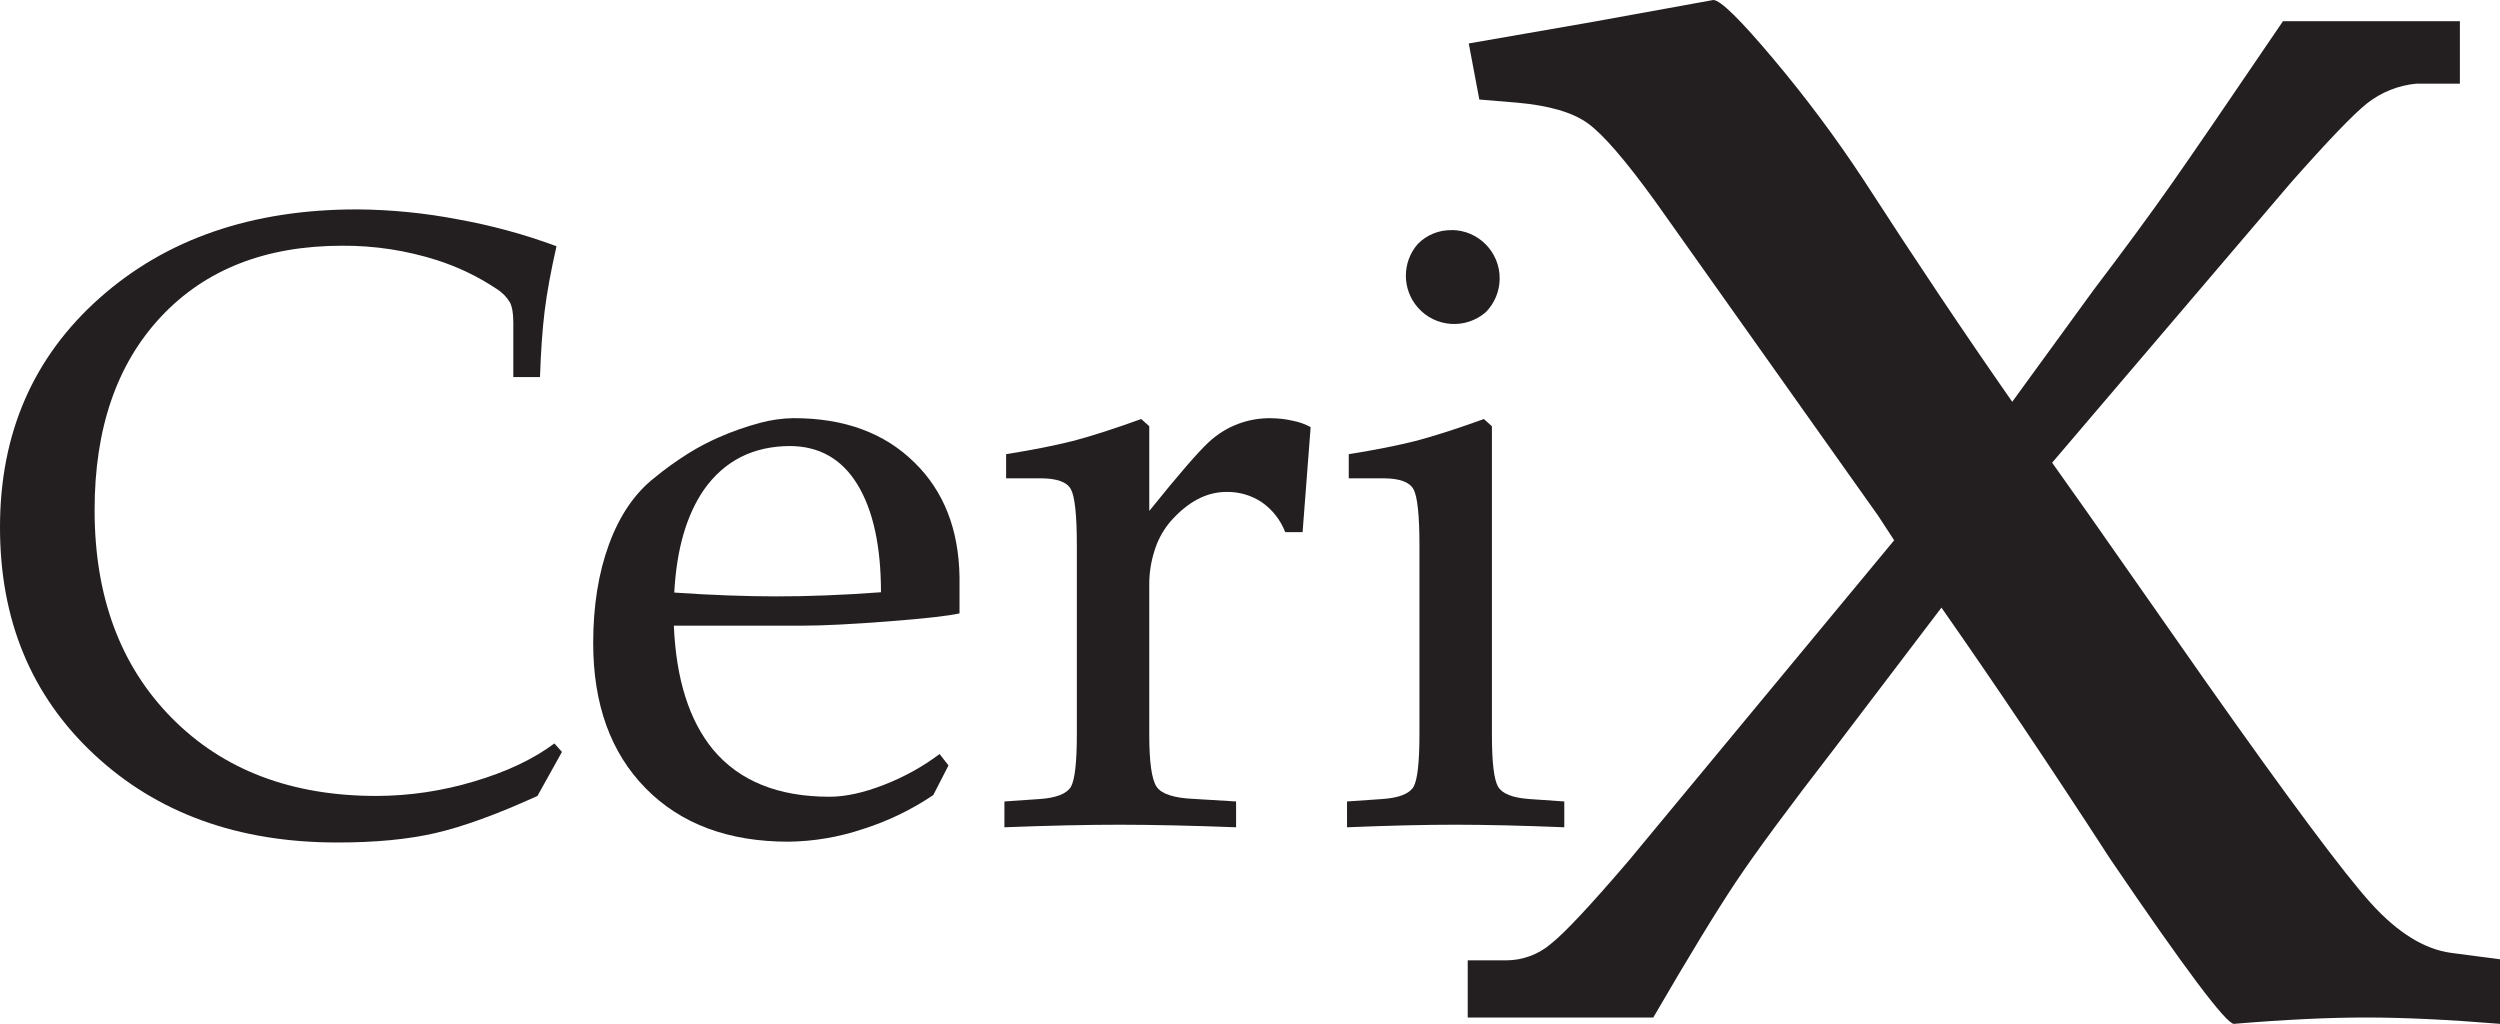
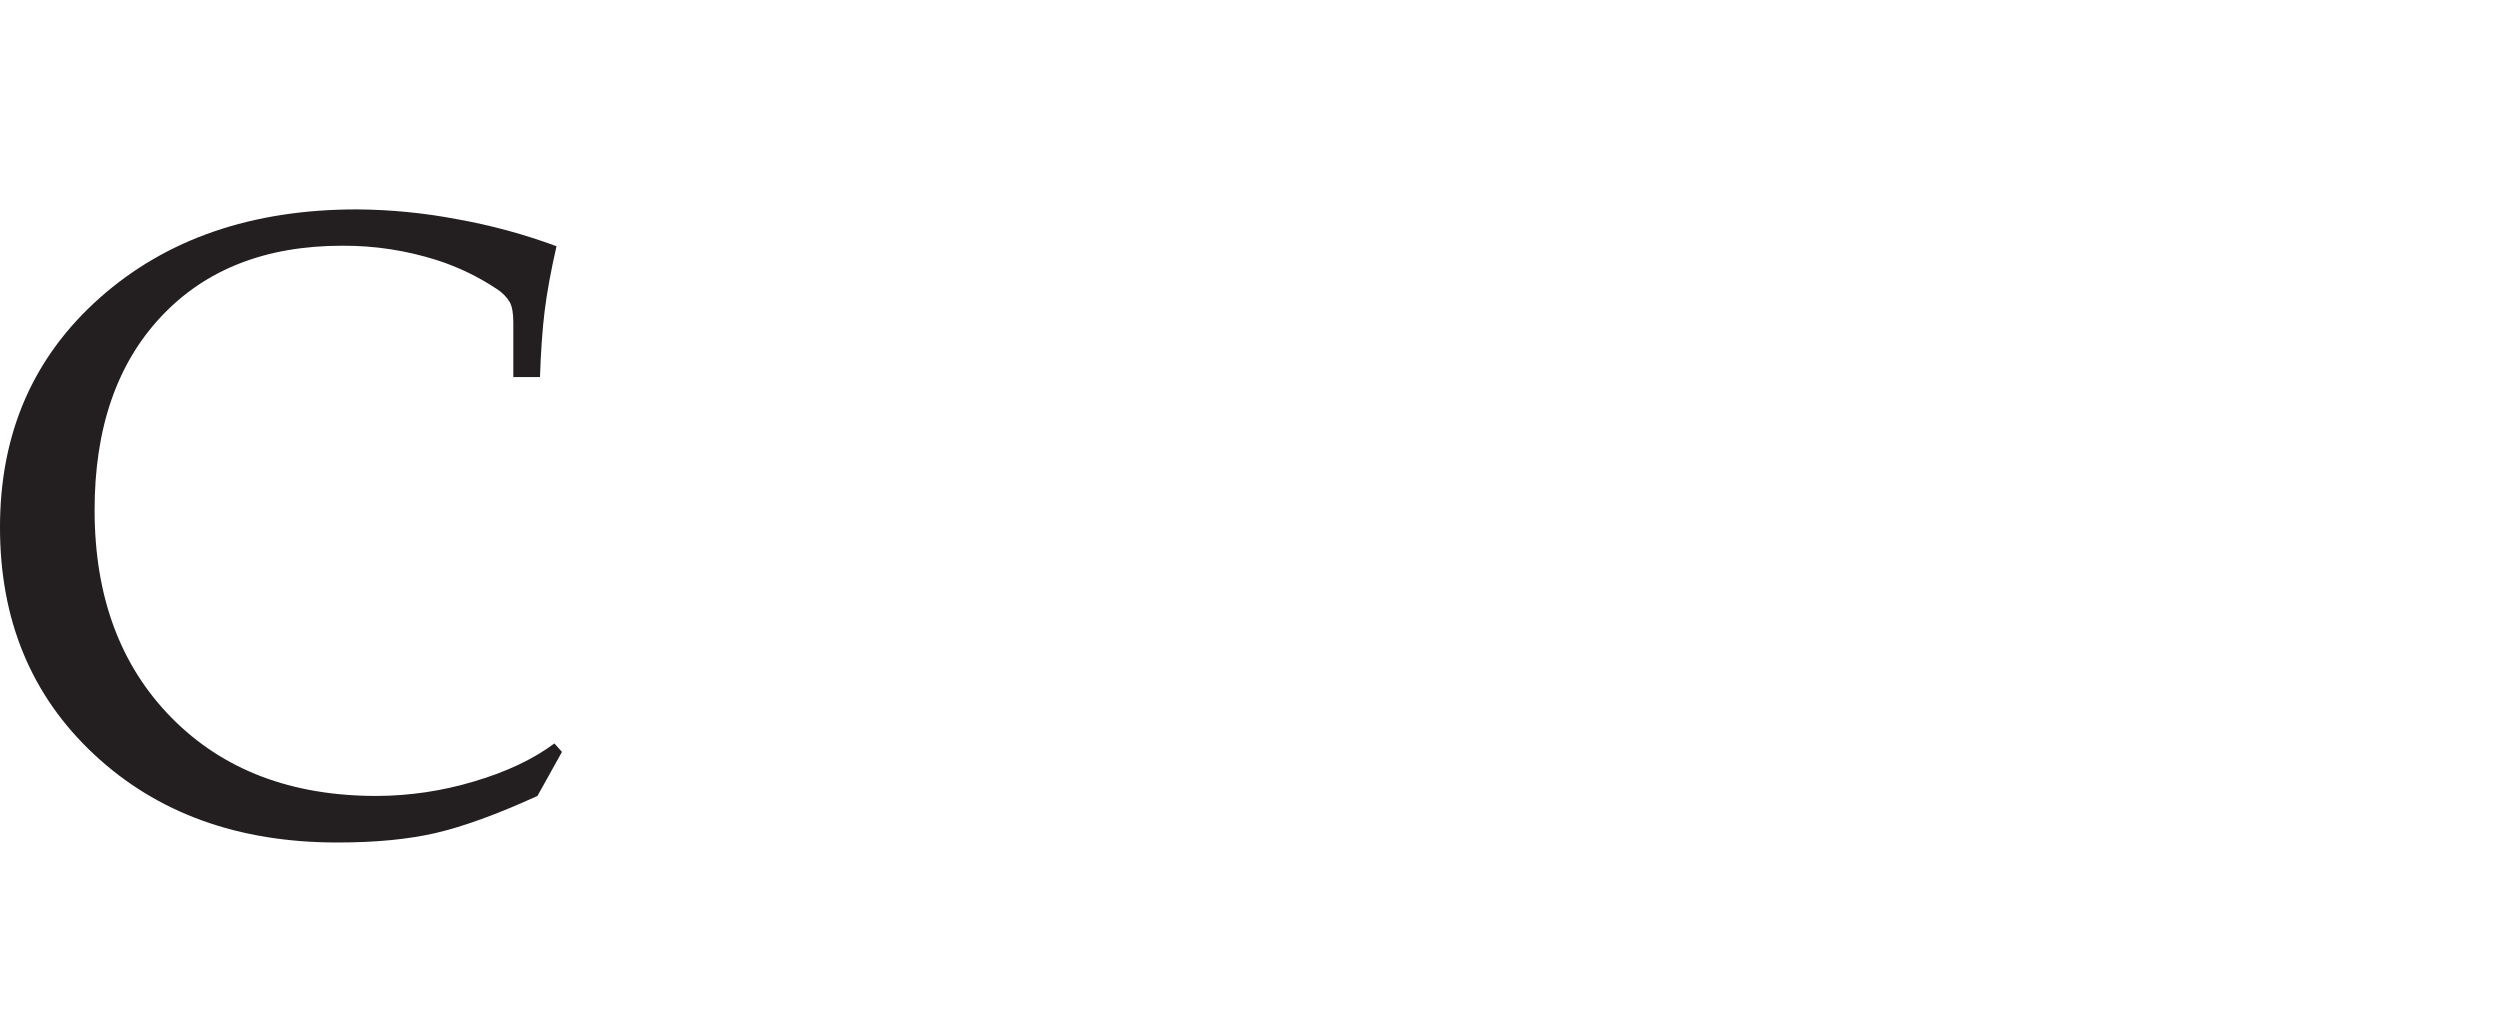
<svg xmlns="http://www.w3.org/2000/svg" version="1.1" id="Layer_1" x="0px" y="0px" viewBox="0 0 1035.62 424.13" style="enable-background:new 0 0 1035.62 424.13;" xml:space="preserve">
  <style type="text/css">
	.st0{fill:#231F20;}
</style>
  <path class="st0" d="M232.79,311.48l-10.15,18.24c-16.727,7.607-30.793,12.727-42.2,15.36  c-11.407,2.633-25.003,3.94-40.79,3.92C98.597,349,65.047,336.843,39,312.53c-26.047-24.313-39.047-55.717-39-94.21  c0-38.827,13.773-70.467,41.32-94.92s63.073-36.673,106.58-36.66c14.013,0.098,27.988,1.477,41.75,4.12  c13.93,2.496,27.61,6.224,40.88,11.14c-2.34,10.293-3.977,19.24-4.91,26.84c-0.933,7.6-1.577,16.723-1.93,27.37h-11.05  v-22.63c0-3.74-0.47-6.517-1.41-8.33c-1.348-2.246-3.208-4.141-5.43-5.53c-7.65-5.104-15.973-9.119-24.73-11.93  c-12.699-4.055-25.959-6.08-39.29-6c-31.68,0-56.7,9.797-75.06,29.39s-27.537,46.3-27.53,80.12  c0,35.793,10.637,64.48,31.91,86.06s49.573,32.367,84.9,32.36c13.665-0.046,27.253-2.067,40.34-6  c13.44-3.96,24.547-9.21,33.32-15.75L232.79,311.48z" />
-   <path class="st0" d="M326.61,348.67c-24.92,0-44.63-7.367-59.13-22.1s-21.75-34.793-21.75-60.18c0-15.44,2.193-29.107,6.58-41  c4.387-11.893,10.617-21.023,18.69-27.39c4.449-3.656,9.125-7.026,14-10.09c4.094-2.566,8.373-4.825,12.8-6.76  c5.542-2.433,11.262-4.438,17.11-6c4.437-1.199,9.005-1.847,13.6-1.93h0.35c20.927,0,37.593,6.14,50,18.42  c12.093,11.82,18.3,27.607,18.62,47.36v15.09c-4.56,1.047-14.437,2.157-29.63,3.33c-15.193,1.173-26.997,1.76-35.41,1.76  h-53.3c0.94,22.22,6.373,39.353,16.3,51.4c10.873,12.98,26.943,19.47,48.21,19.47c6.553,0,14.033-1.633,22.44-4.9  c8.263-3.183,16.049-7.486,23.14-12.79l3.69,4.71l-6.31,12.28c-9.036,6.095-18.904,10.854-29.3,14.13  C347.408,346.793,337.051,348.544,326.61,348.67z M364.94,245.34c0-19.067-3.237-33.923-9.71-44.57s-15.843-15.98-28.11-16  h0.35c-15.293,0-27.2,5.963-35.72,17.89c-7.333,10.533-11.477,24.803-12.43,42.81c15.413,1.053,29.48,1.58,42.2,1.58  C334.593,247.077,349.067,246.507,364.94,245.34L364.94,245.34z" />
-   <path class="st0" d="M446.08,304.29v-78.43c0-12.4-0.817-20.12-2.45-23.16c-1.633-3.04-5.843-4.56-12.63-4.56h-14.22v-10  c10.993-1.747,20.41-3.617,28.25-5.61c7.833-2.113,17.073-5.097,27.72-8.95l3.33,3v35.09  c12.047-14.973,20.293-24.507,24.74-28.6c6.996-6.497,16.244-10.019,25.79-9.82c3.013,0.024,6.014,0.376,8.95,1.05  c2.578,0.489,5.064,1.377,7.37,2.63l-3.34,43.51H532.4c-1.914-4.989-5.274-9.293-9.65-12.36  c-4.355-2.913-9.502-4.414-14.74-4.3c-8.3,0-16.077,4.15-23.33,12.45l-0.7,0.88c-2.62,3.345-4.585,7.155-5.79,11.23  c-1.404,4.417-2.115,9.025-2.11,13.66v62.29c0,11.46,1.023,18.68,3.07,21.66c2.047,2.98,7.223,4.647,15.53,5l17.37,1.05  v10.7c-18.6-0.7-34.623-1.053-48.07-1.06s-29.413,0.347-47.9,1.06V332l14.56-1c6.9-0.467,11.233-2.163,13-5.09  C445.267,322.957,446.08,315.75,446.08,304.29z" />
-   <path class="st0" d="M588,304.29v-78.43c0-12.4-0.817-20.12-2.45-23.16c-1.633-3.04-5.843-4.56-12.63-4.56h-14.2v-10  c10.993-1.747,20.407-3.617,28.24-5.61c7.84-2.113,17.08-5.097,27.72-8.95l3.34,3v127.71c0,11.46,0.847,18.65,2.54,21.57  c1.693,2.92,5.99,4.633,12.89,5.14l14.55,1v10.7c-17.427-0.7-32.457-1.053-45.09-1.06  c-12.633-0.007-27.603,0.35-44.91,1.07V332l14.58-1c6.9-0.467,11.233-2.163,13-5.09C587.193,322.957,588,315.75,588,304.29z   M601.43,95.29c11.045,0.106,19.913,9.146,19.807,20.191c-0.05,5.169-2.099,10.118-5.717,13.809  c-8.327,7.258-20.96,6.391-28.218-1.935c-6.575-7.543-6.563-18.785,0.028-26.315c3.717-3.764,8.821-5.83,14.11-5.71  L601.43,95.29z" />
-   <path class="st0" d="M674.65,356.59l110-132.78l-6.58-10.09L685.62,83.34c-12.28-16.96-21.563-27.707-27.85-32.24  s-16.01-7.387-29.17-8.56l-15.79-1.31L608.43,18l50.44-8.77L709.74,0c2.92,0,11.253,8.187,25,24.56  c13.395,15.923,25.843,32.618,37.28,50c21.393,33.12,41.907,63.747,61.54,91.88l33.66-46.26  c12.873-16.96,23.62-31.58,32.24-43.86s24.043-34.797,46.27-67.55H1019v25.88h-18c-7.433,0.696-14.51,3.511-20.39,8.11  c-5.713,4.54-16.313,15.58-31.8,33.12l-98.72,115.79L865,212.72l49.13,70.18c34.213,48.54,56.88,78.95,68,91.23  s22.233,19.15,33.34,20.61l20.17,2.64v26.75c-21.38-1.747-39.83-2.623-55.35-2.63s-33.82,0.87-54.9,2.63  c-3.22,0-20.323-22.807-51.31-68.42c-24.447-37.727-47.727-72.393-69.84-104l-44.35,58.35  c-19.007,24.573-32.603,42.997-40.79,55.27c-8.187,12.273-19.597,30.997-34.23,56.17H608v-23.68h15.79  c6.929,0.038,13.634-2.451,18.86-7C648.217,386.42,658.883,375.01,674.65,356.59z" />
</svg>